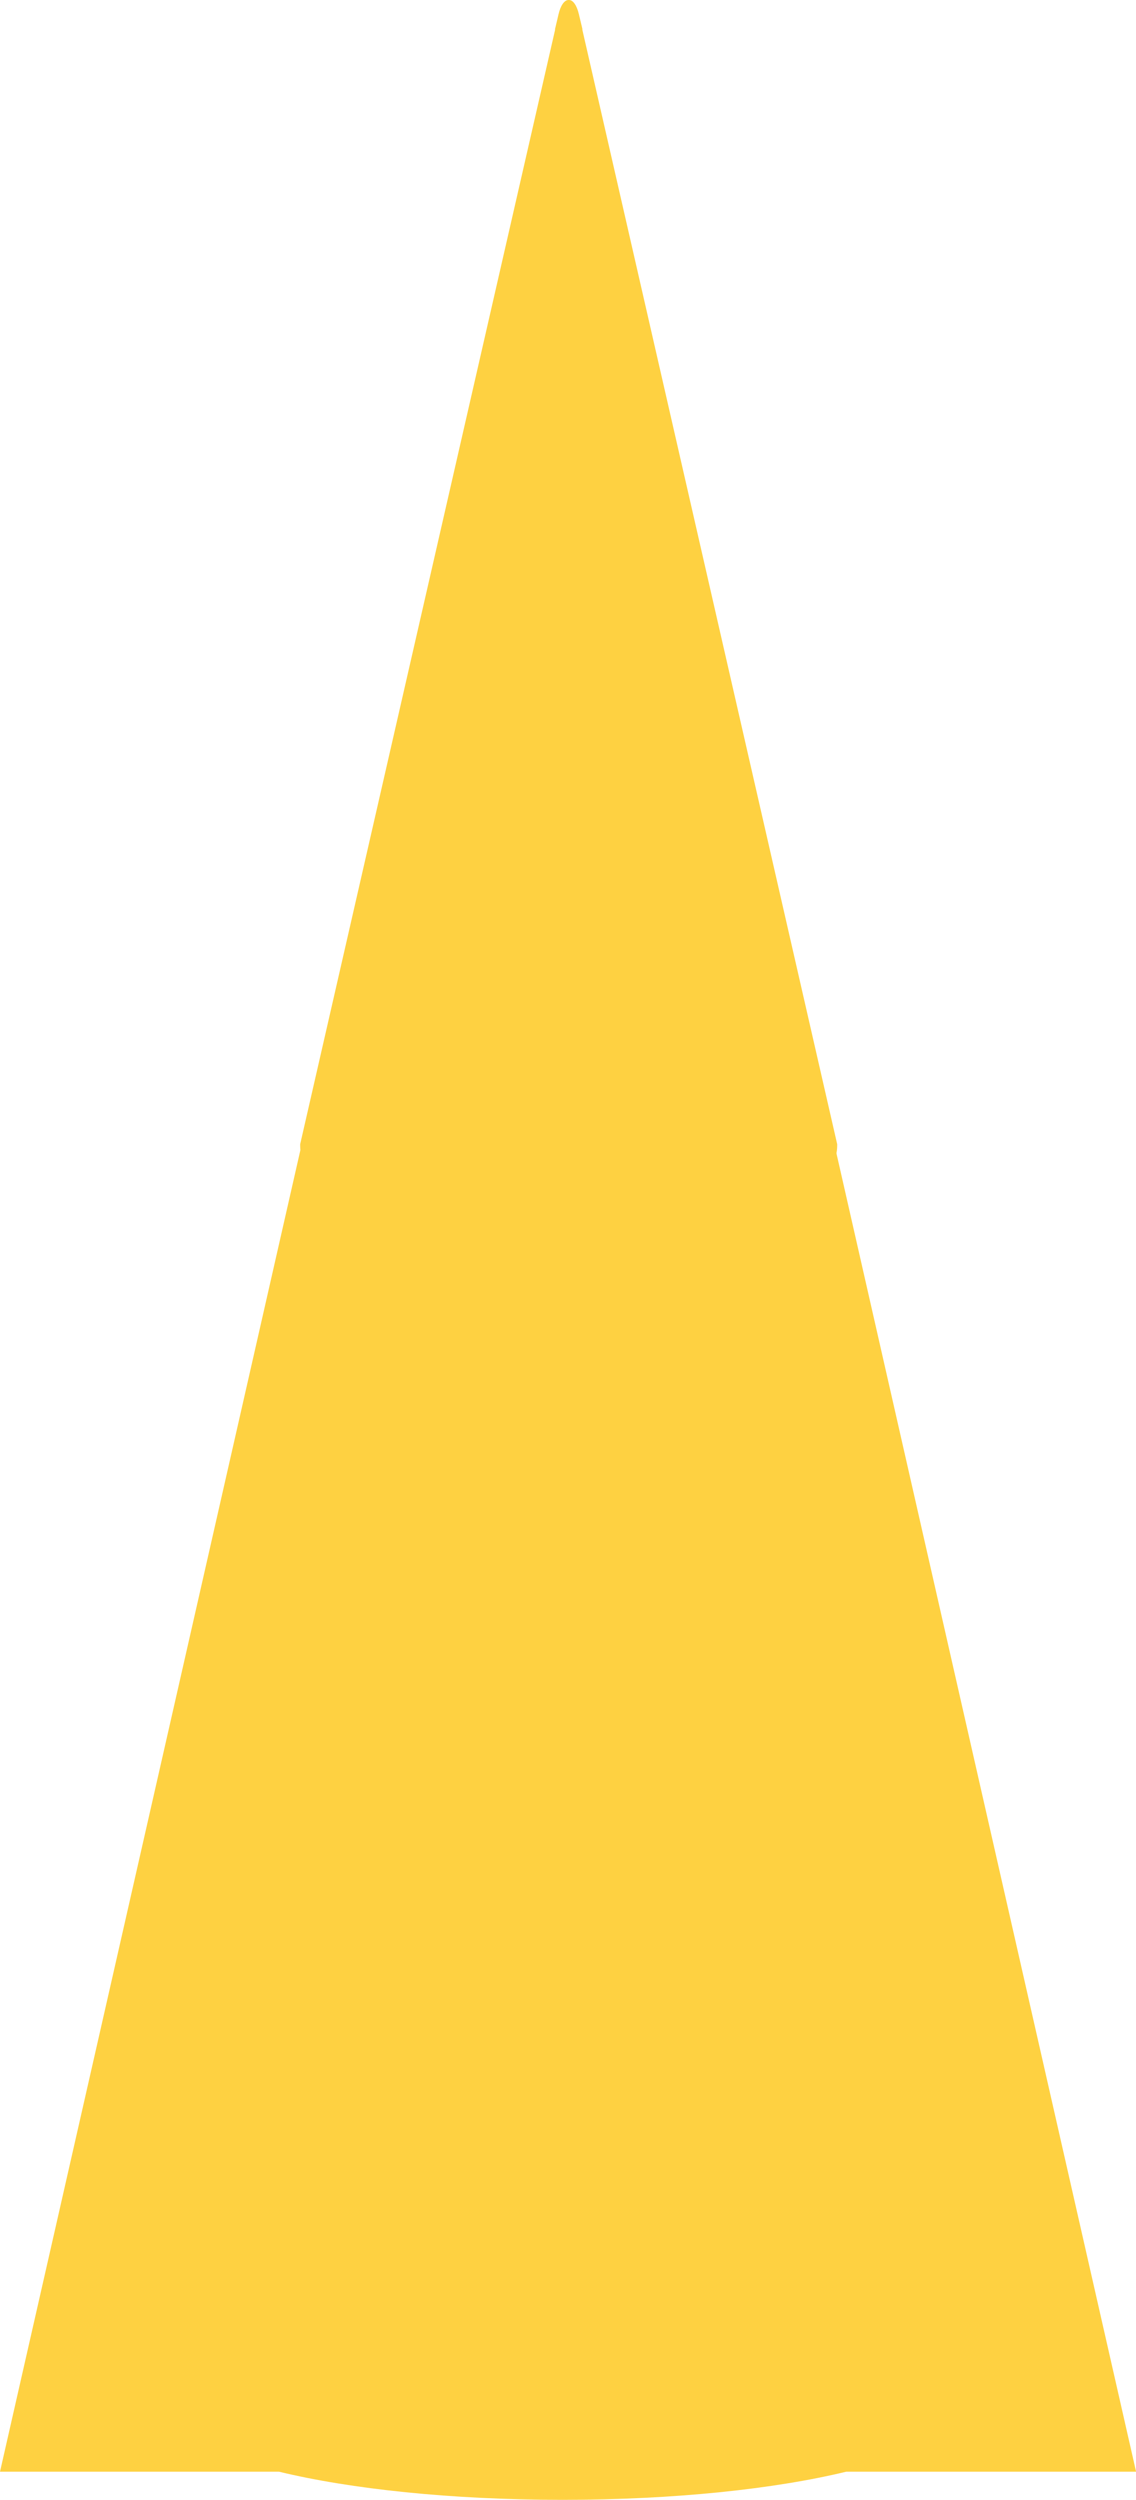
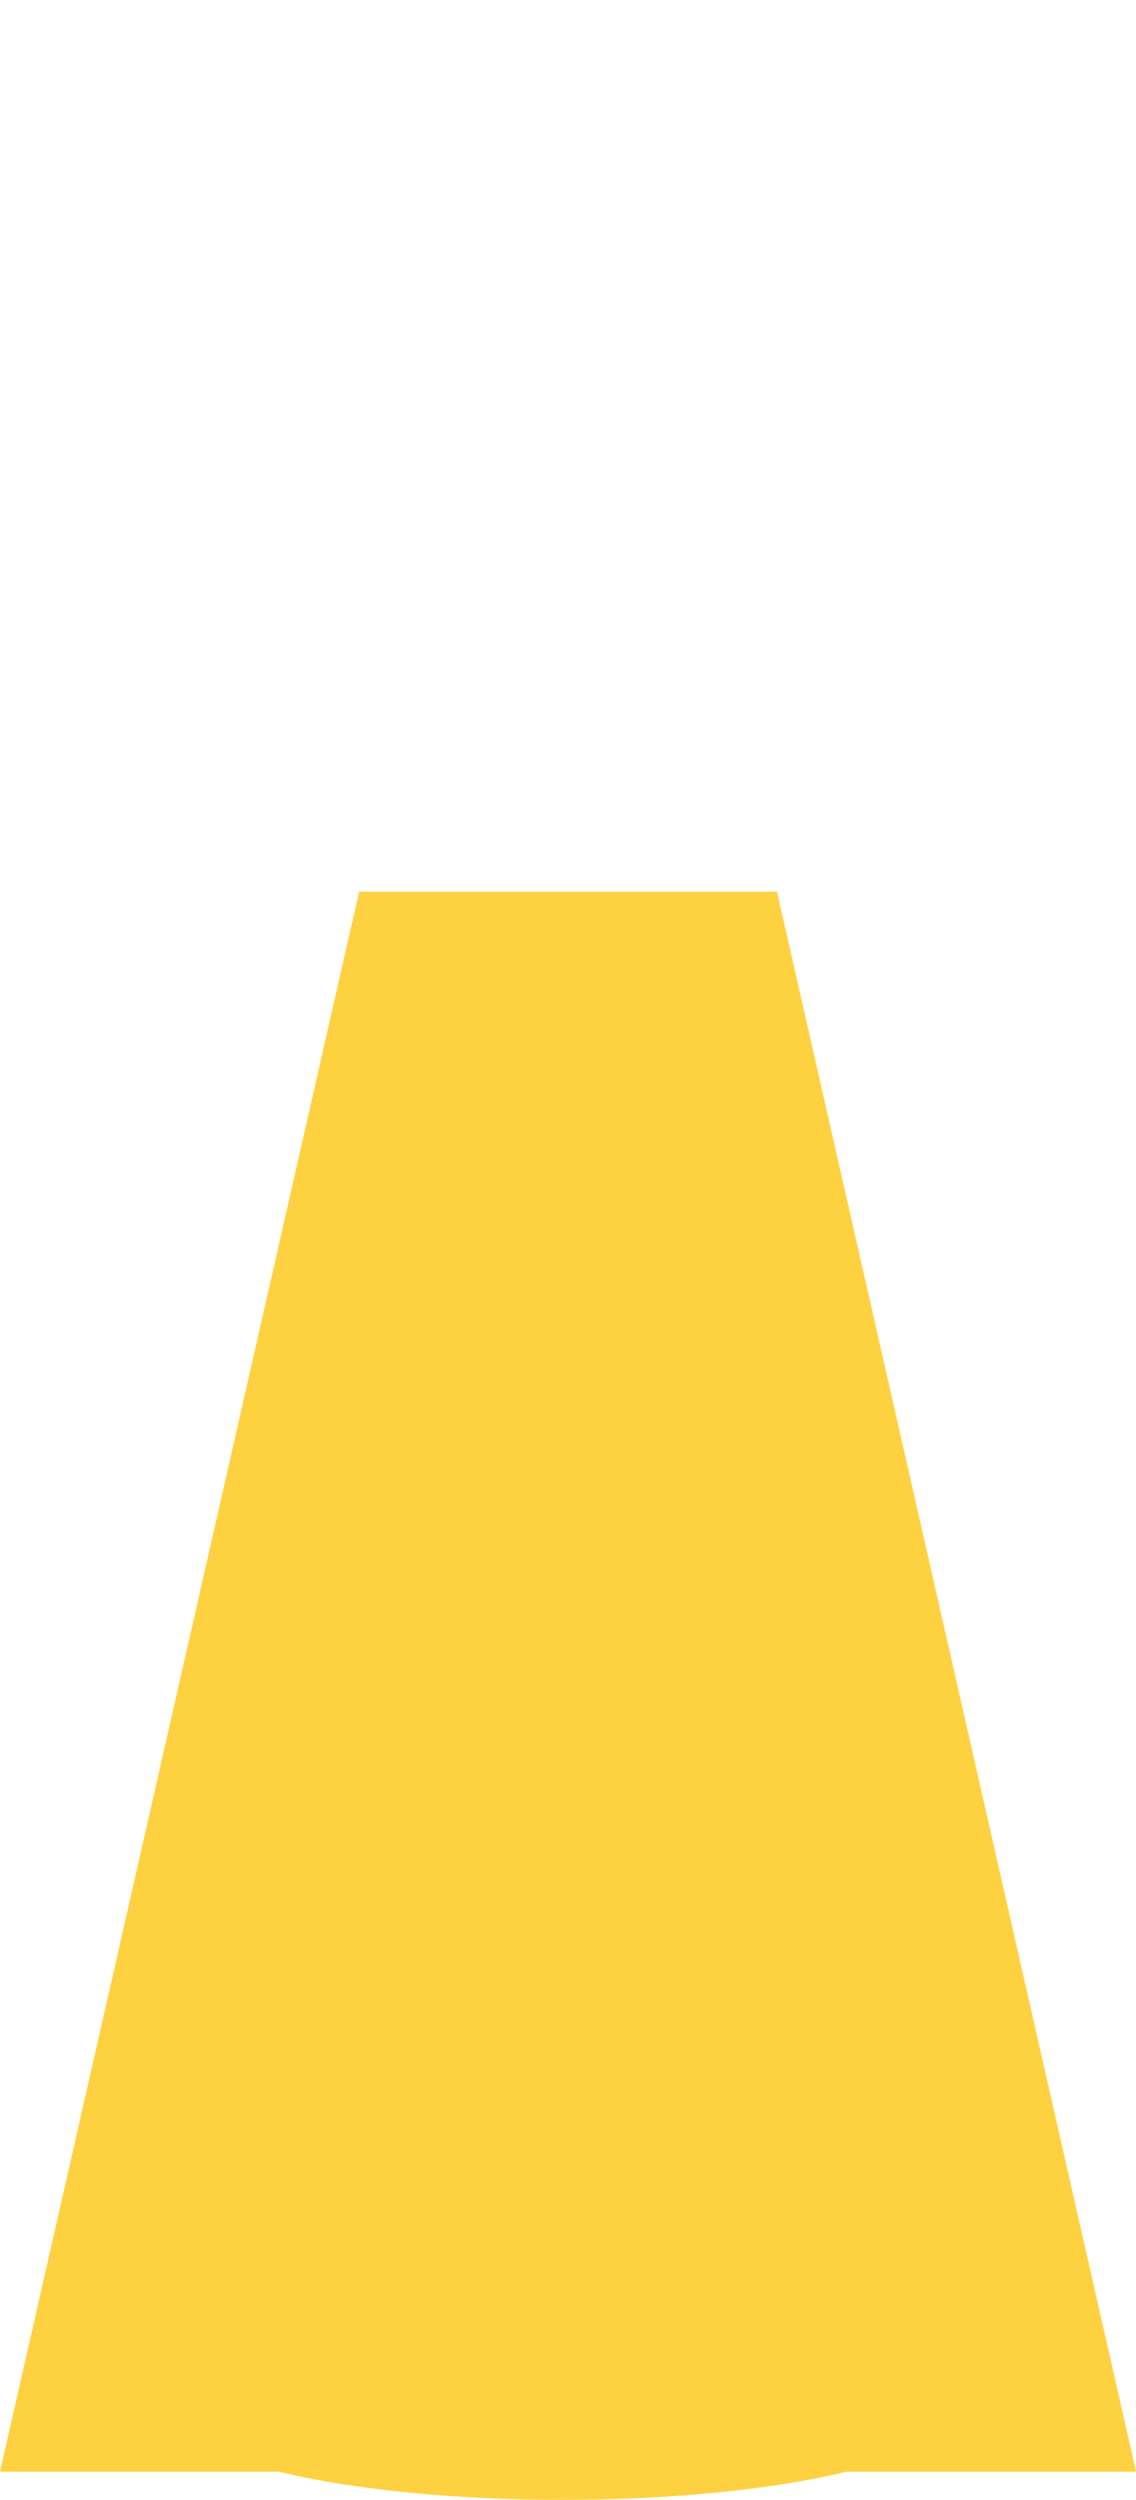
<svg xmlns="http://www.w3.org/2000/svg" viewBox="0 0 525.13 1155">
  <defs>
    <style>.cls-1{fill:#fed141;fill-rule:evenodd;}</style>
  </defs>
  <g id="Layer_2" data-name="Layer 2">
    <g id="Layer_1-2" data-name="Layer 1">
      <path class="cls-1" d="M0,1142,166,412H359.17l166,730h-134c-33,8-79.56,13-131.1,13h0c-51.54,0-98.07-5-131.1-13Z" />
-       <path class="cls-1" d="M262.87,574h0C331.43,574,387,554.06,387,529.47c0-.27,0-.55,0-.82L269.15,13.54h.11L267.6,6.58h0C266.67,2.65,265,0,263,0h-.18c-2,0-3.71,2.65-4.63,6.58h0l-1.65,7h.1L138.76,528.65c0,.27,0,.55,0,.82,0,24.59,55.58,44.53,124.12,44.53Z" />
    </g>
  </g>
</svg>